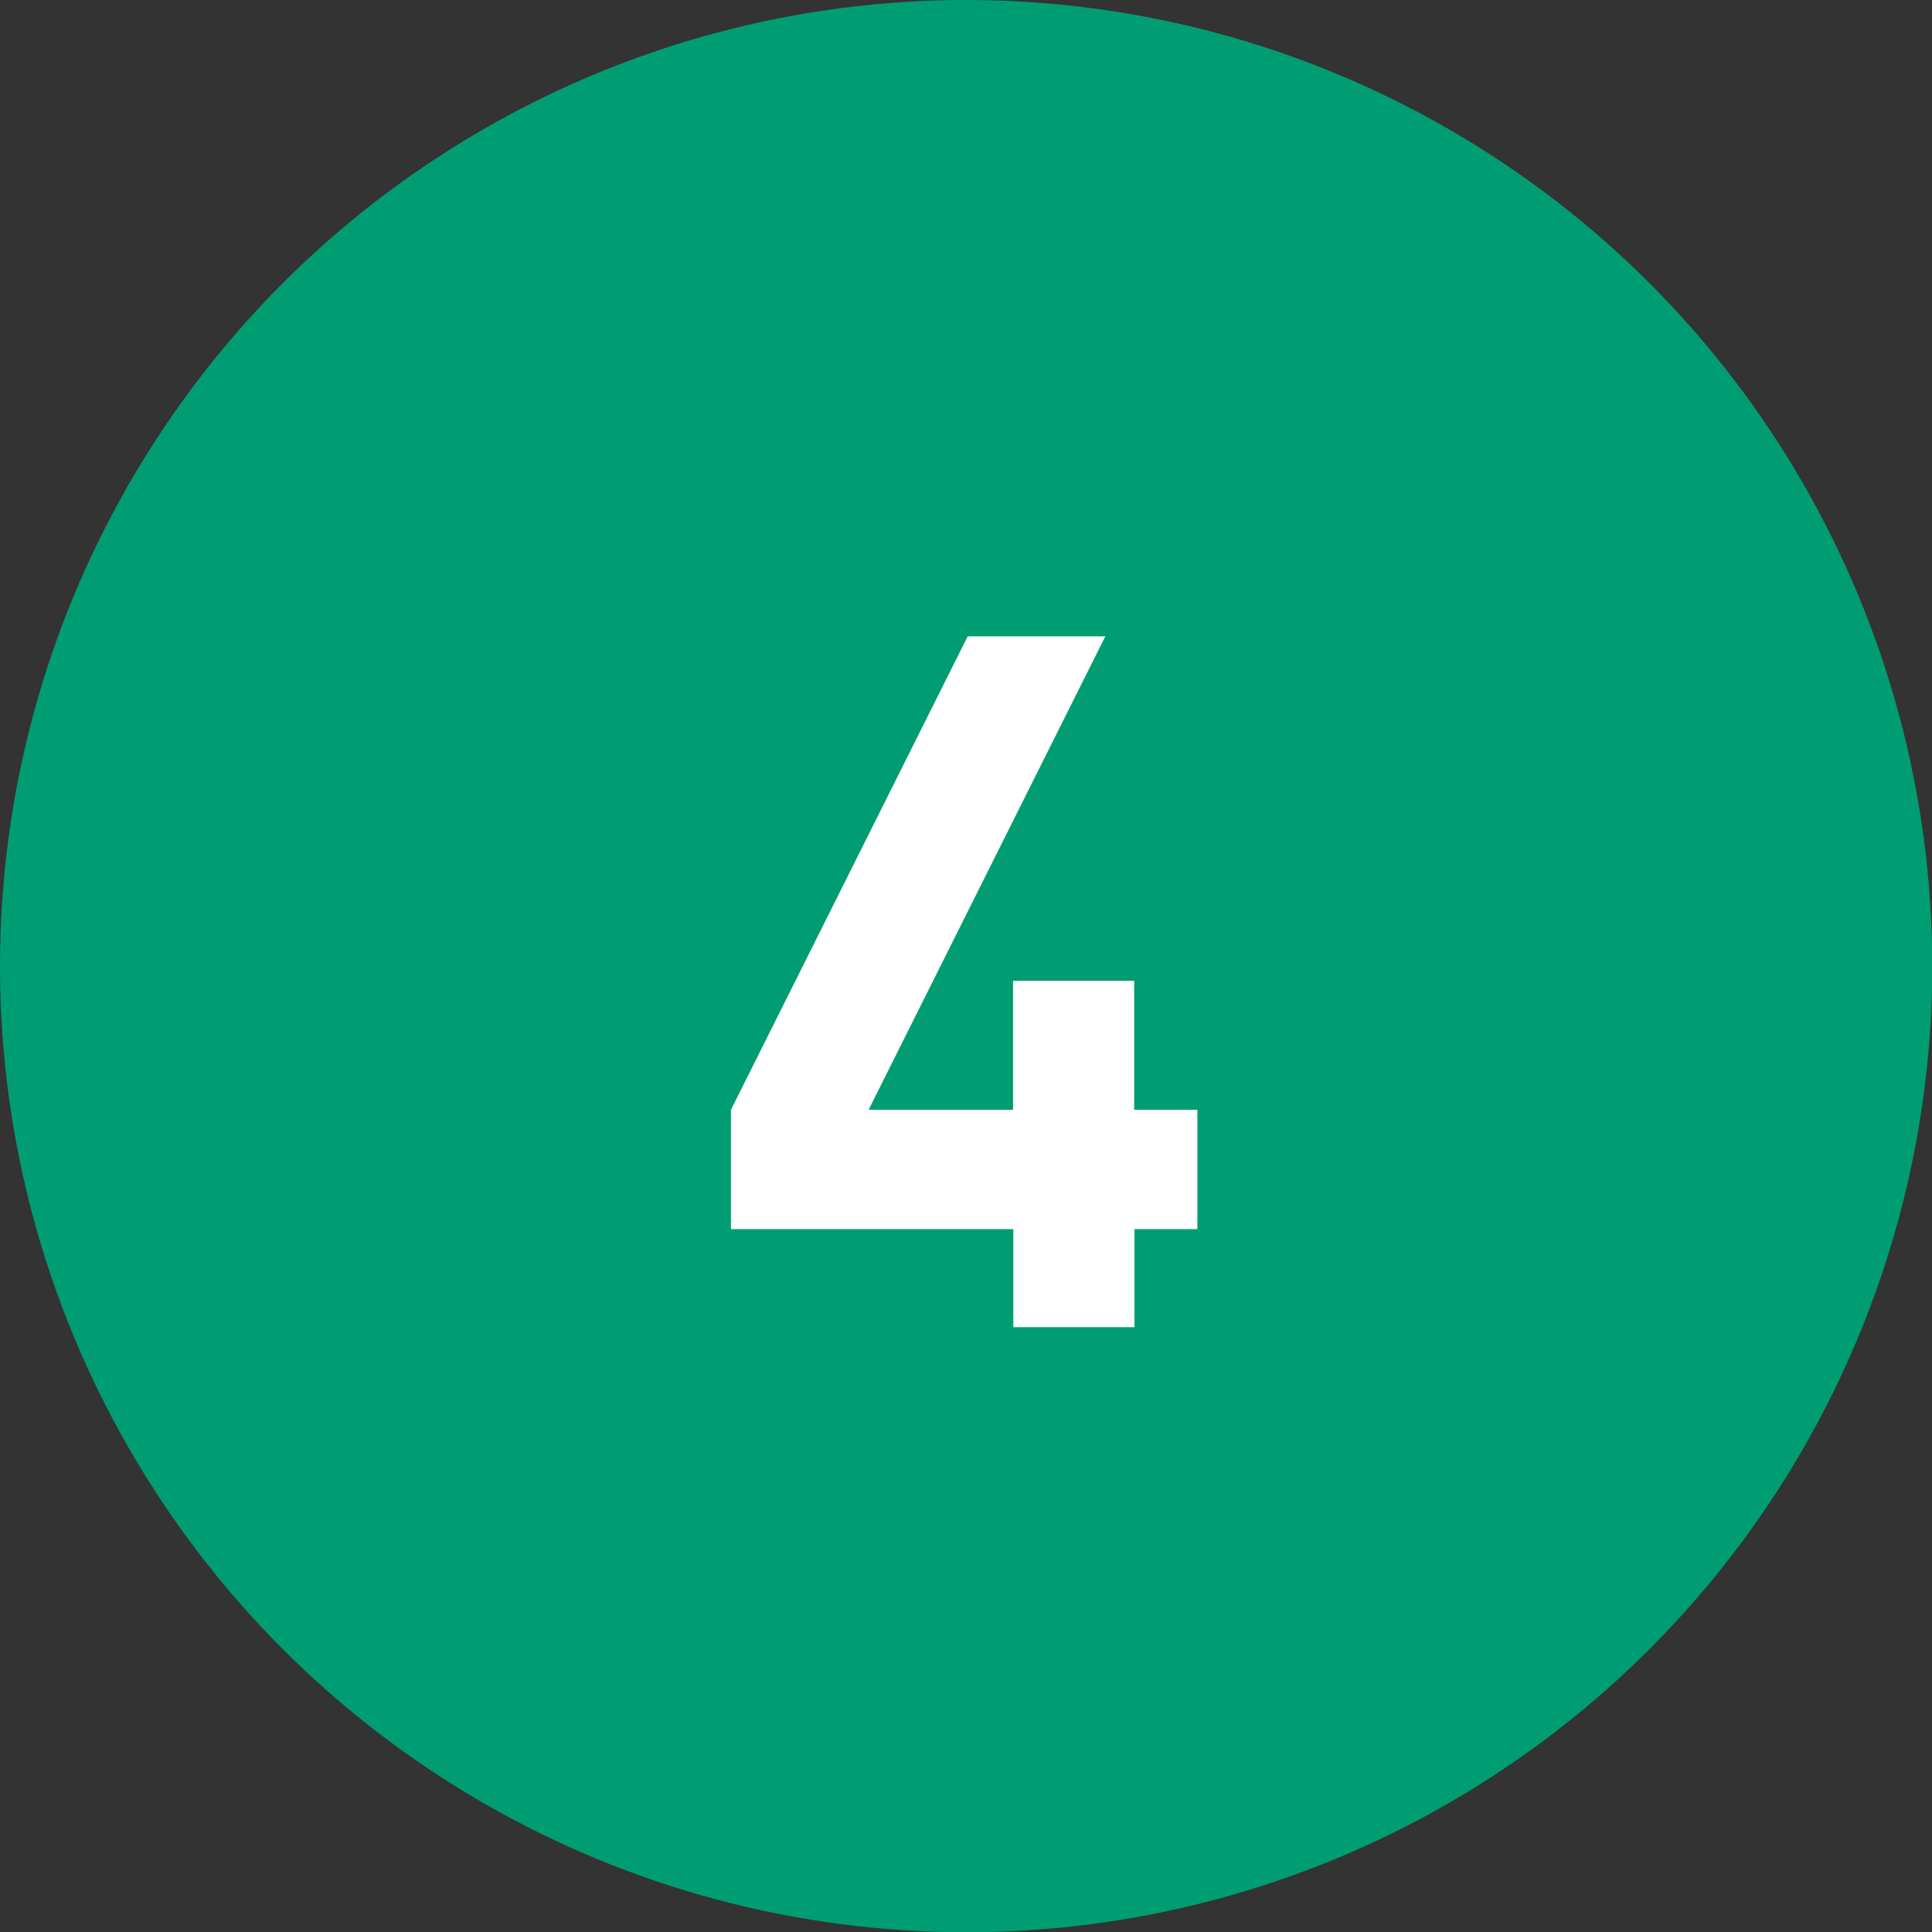
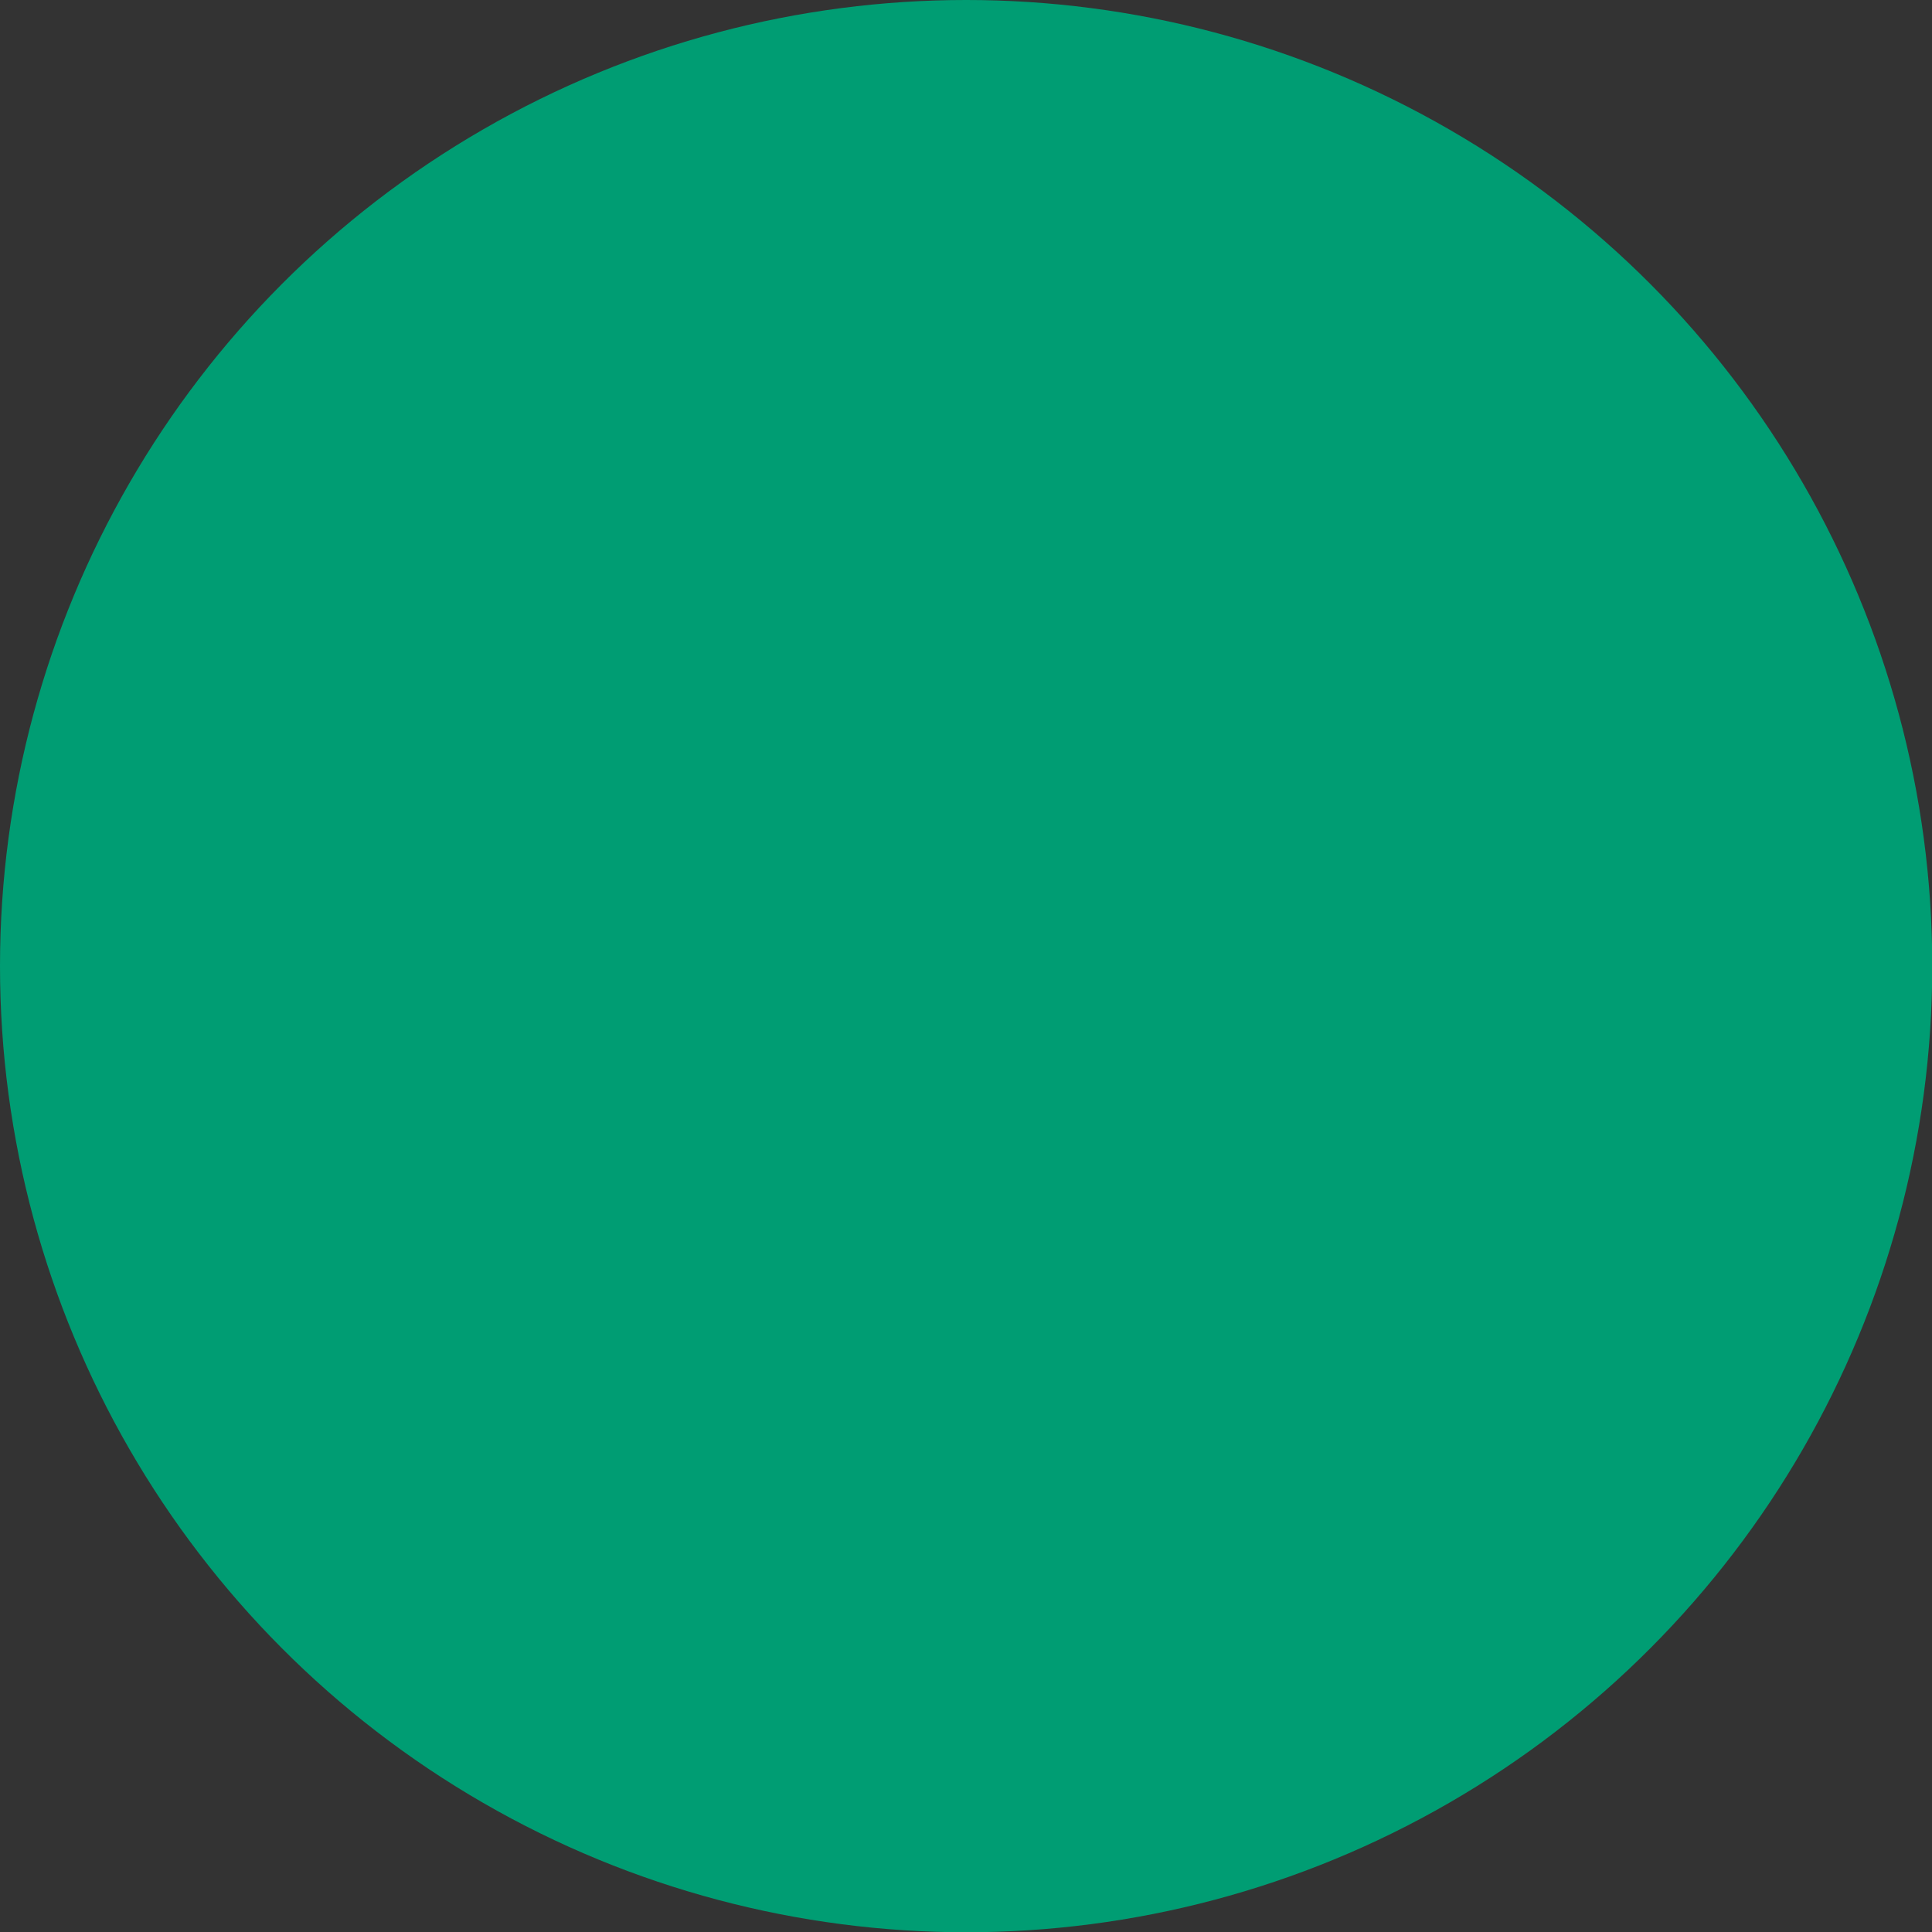
<svg xmlns="http://www.w3.org/2000/svg" id="_イヤー_2" viewBox="0 0 73.69 73.69">
  <rect x="0" y="0" width="73.69" height="73.69" fill="#333333" stroke="none" />
  <defs>
    <style>.cls-1{fill:#fff;}.cls-2{fill:#009d73;}</style>
  </defs>
  <g id="SVG">
    <g>
      <circle class="cls-2" cx="36.85" cy="36.85" r="36.85" />
-       <path class="cls-1" d="M43.27,46.88v3.74h-4.62v-3.74h-10.77v-4.55l9.03-18.06h5.25l-9.03,18.06h5.51v-4.92h4.62v4.92h2.41v4.55h-2.41Z" />
    </g>
  </g>
</svg>